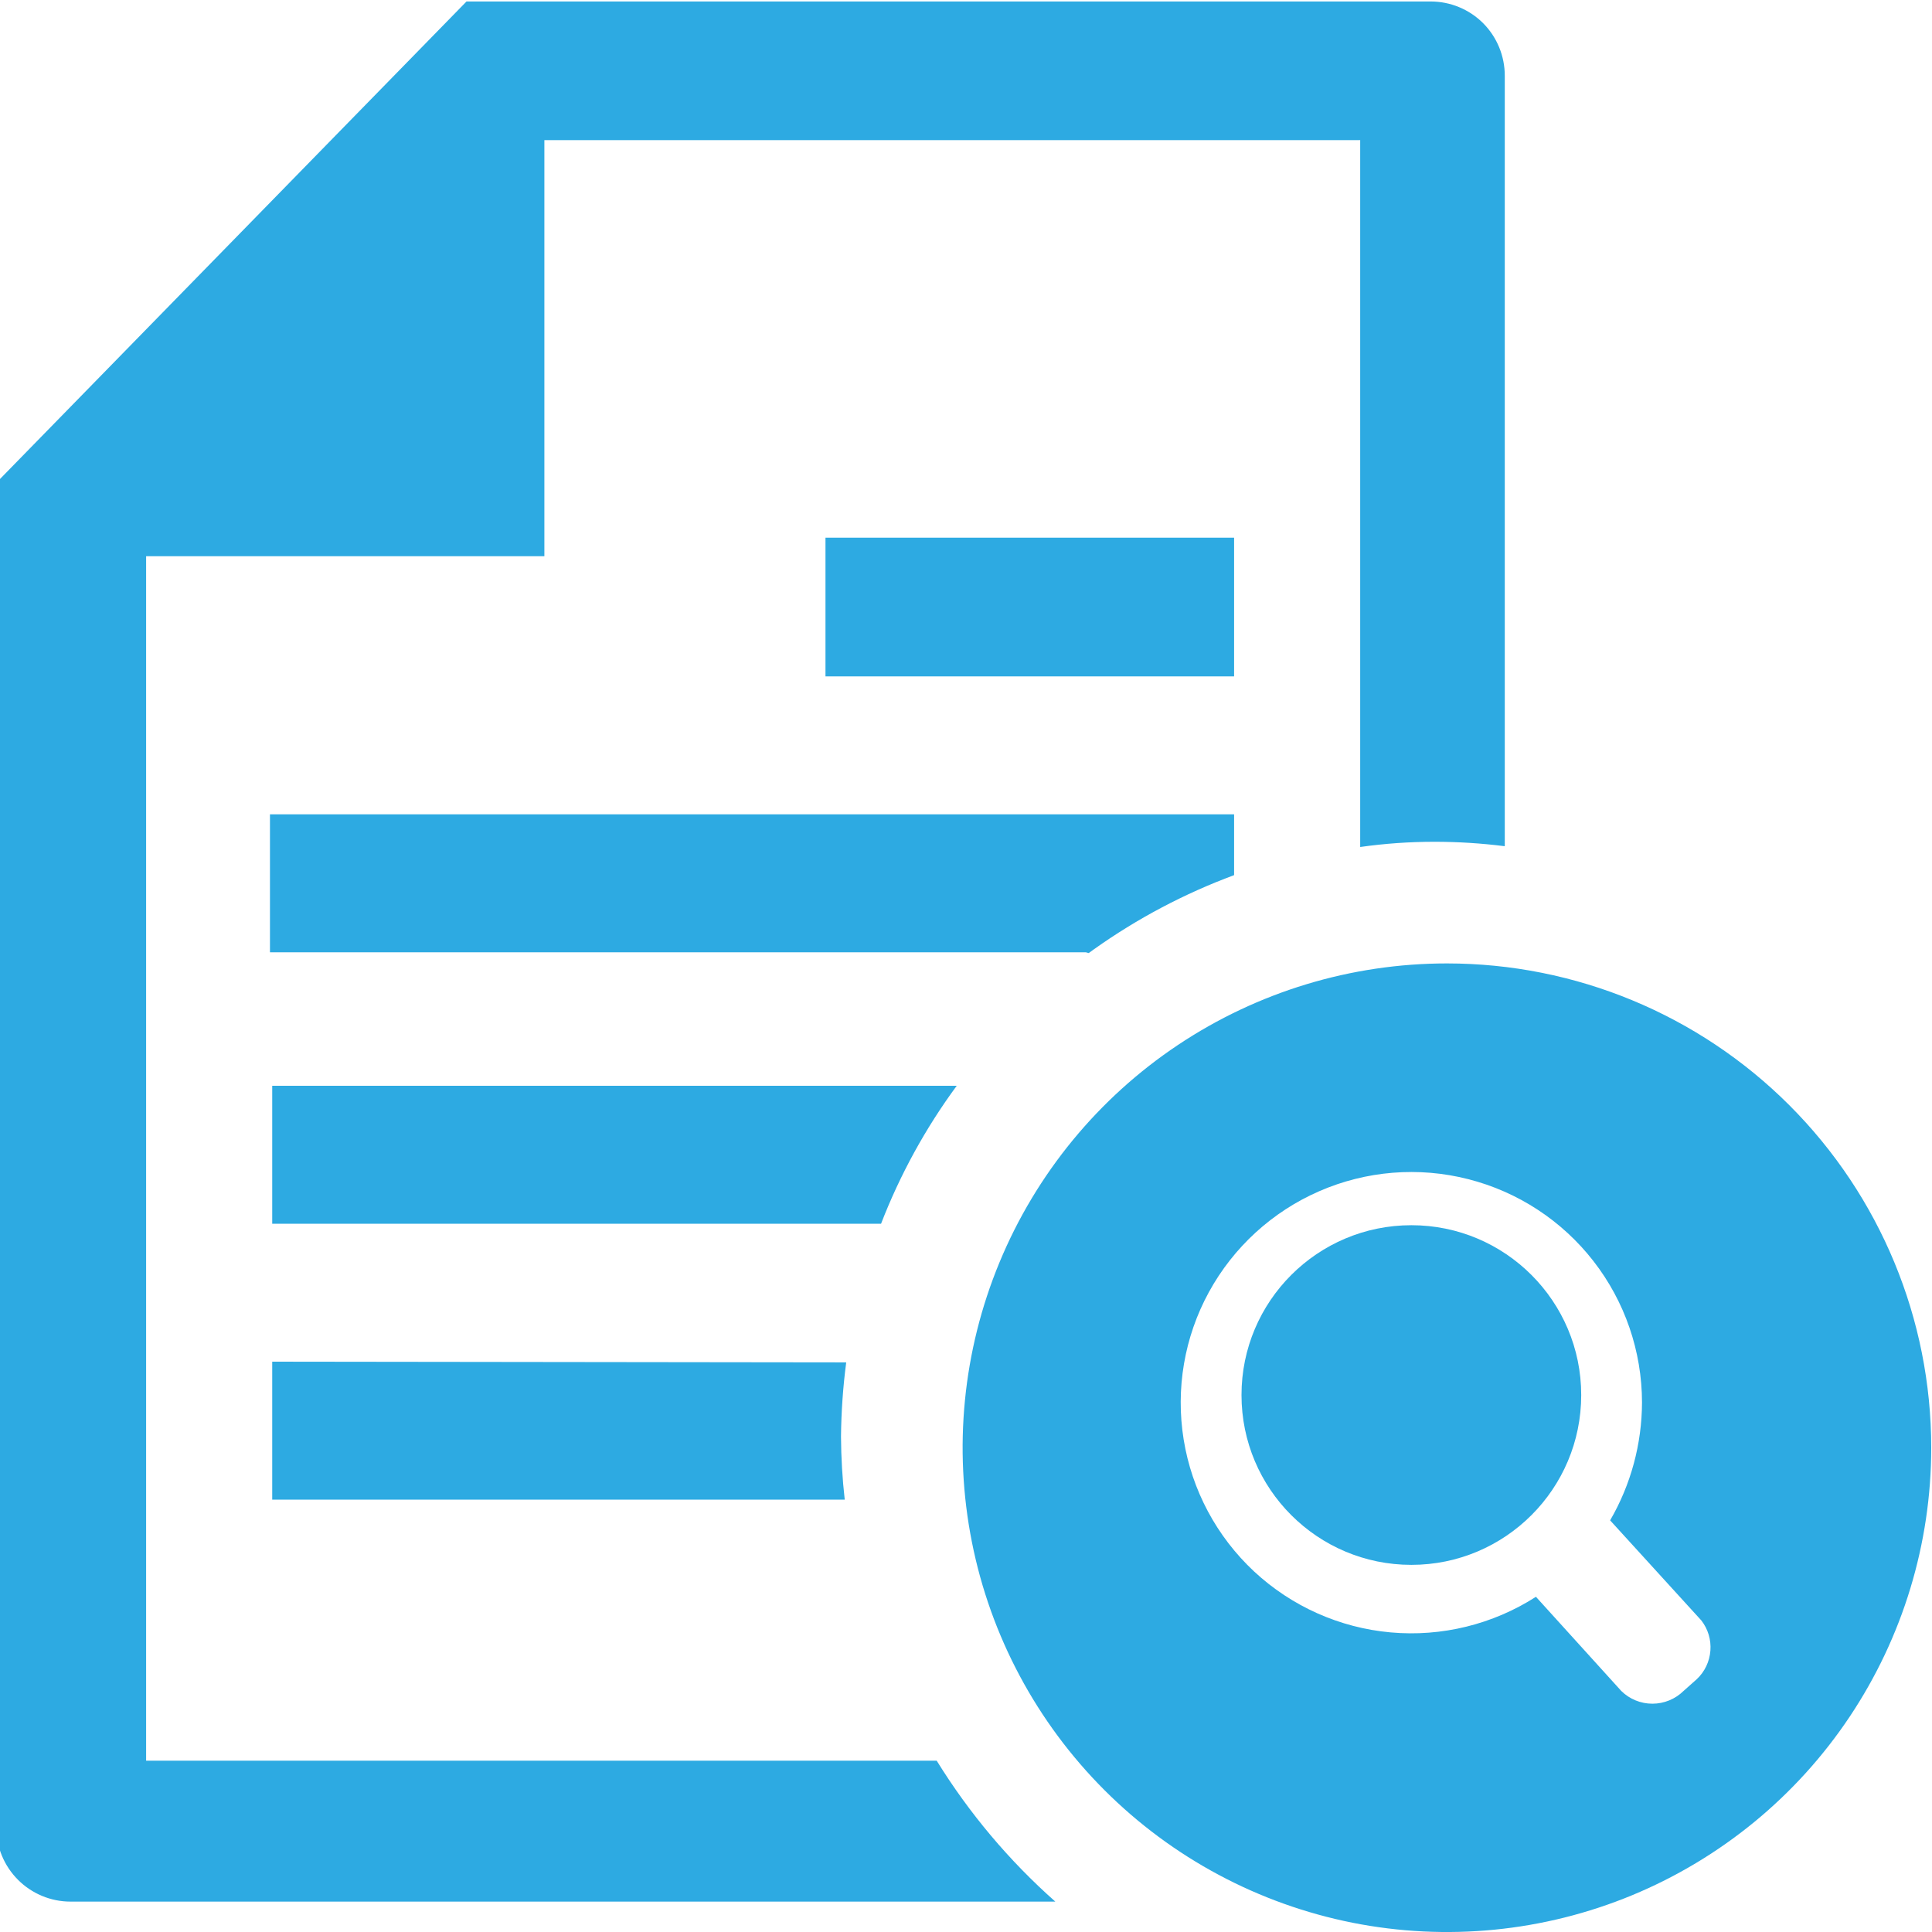
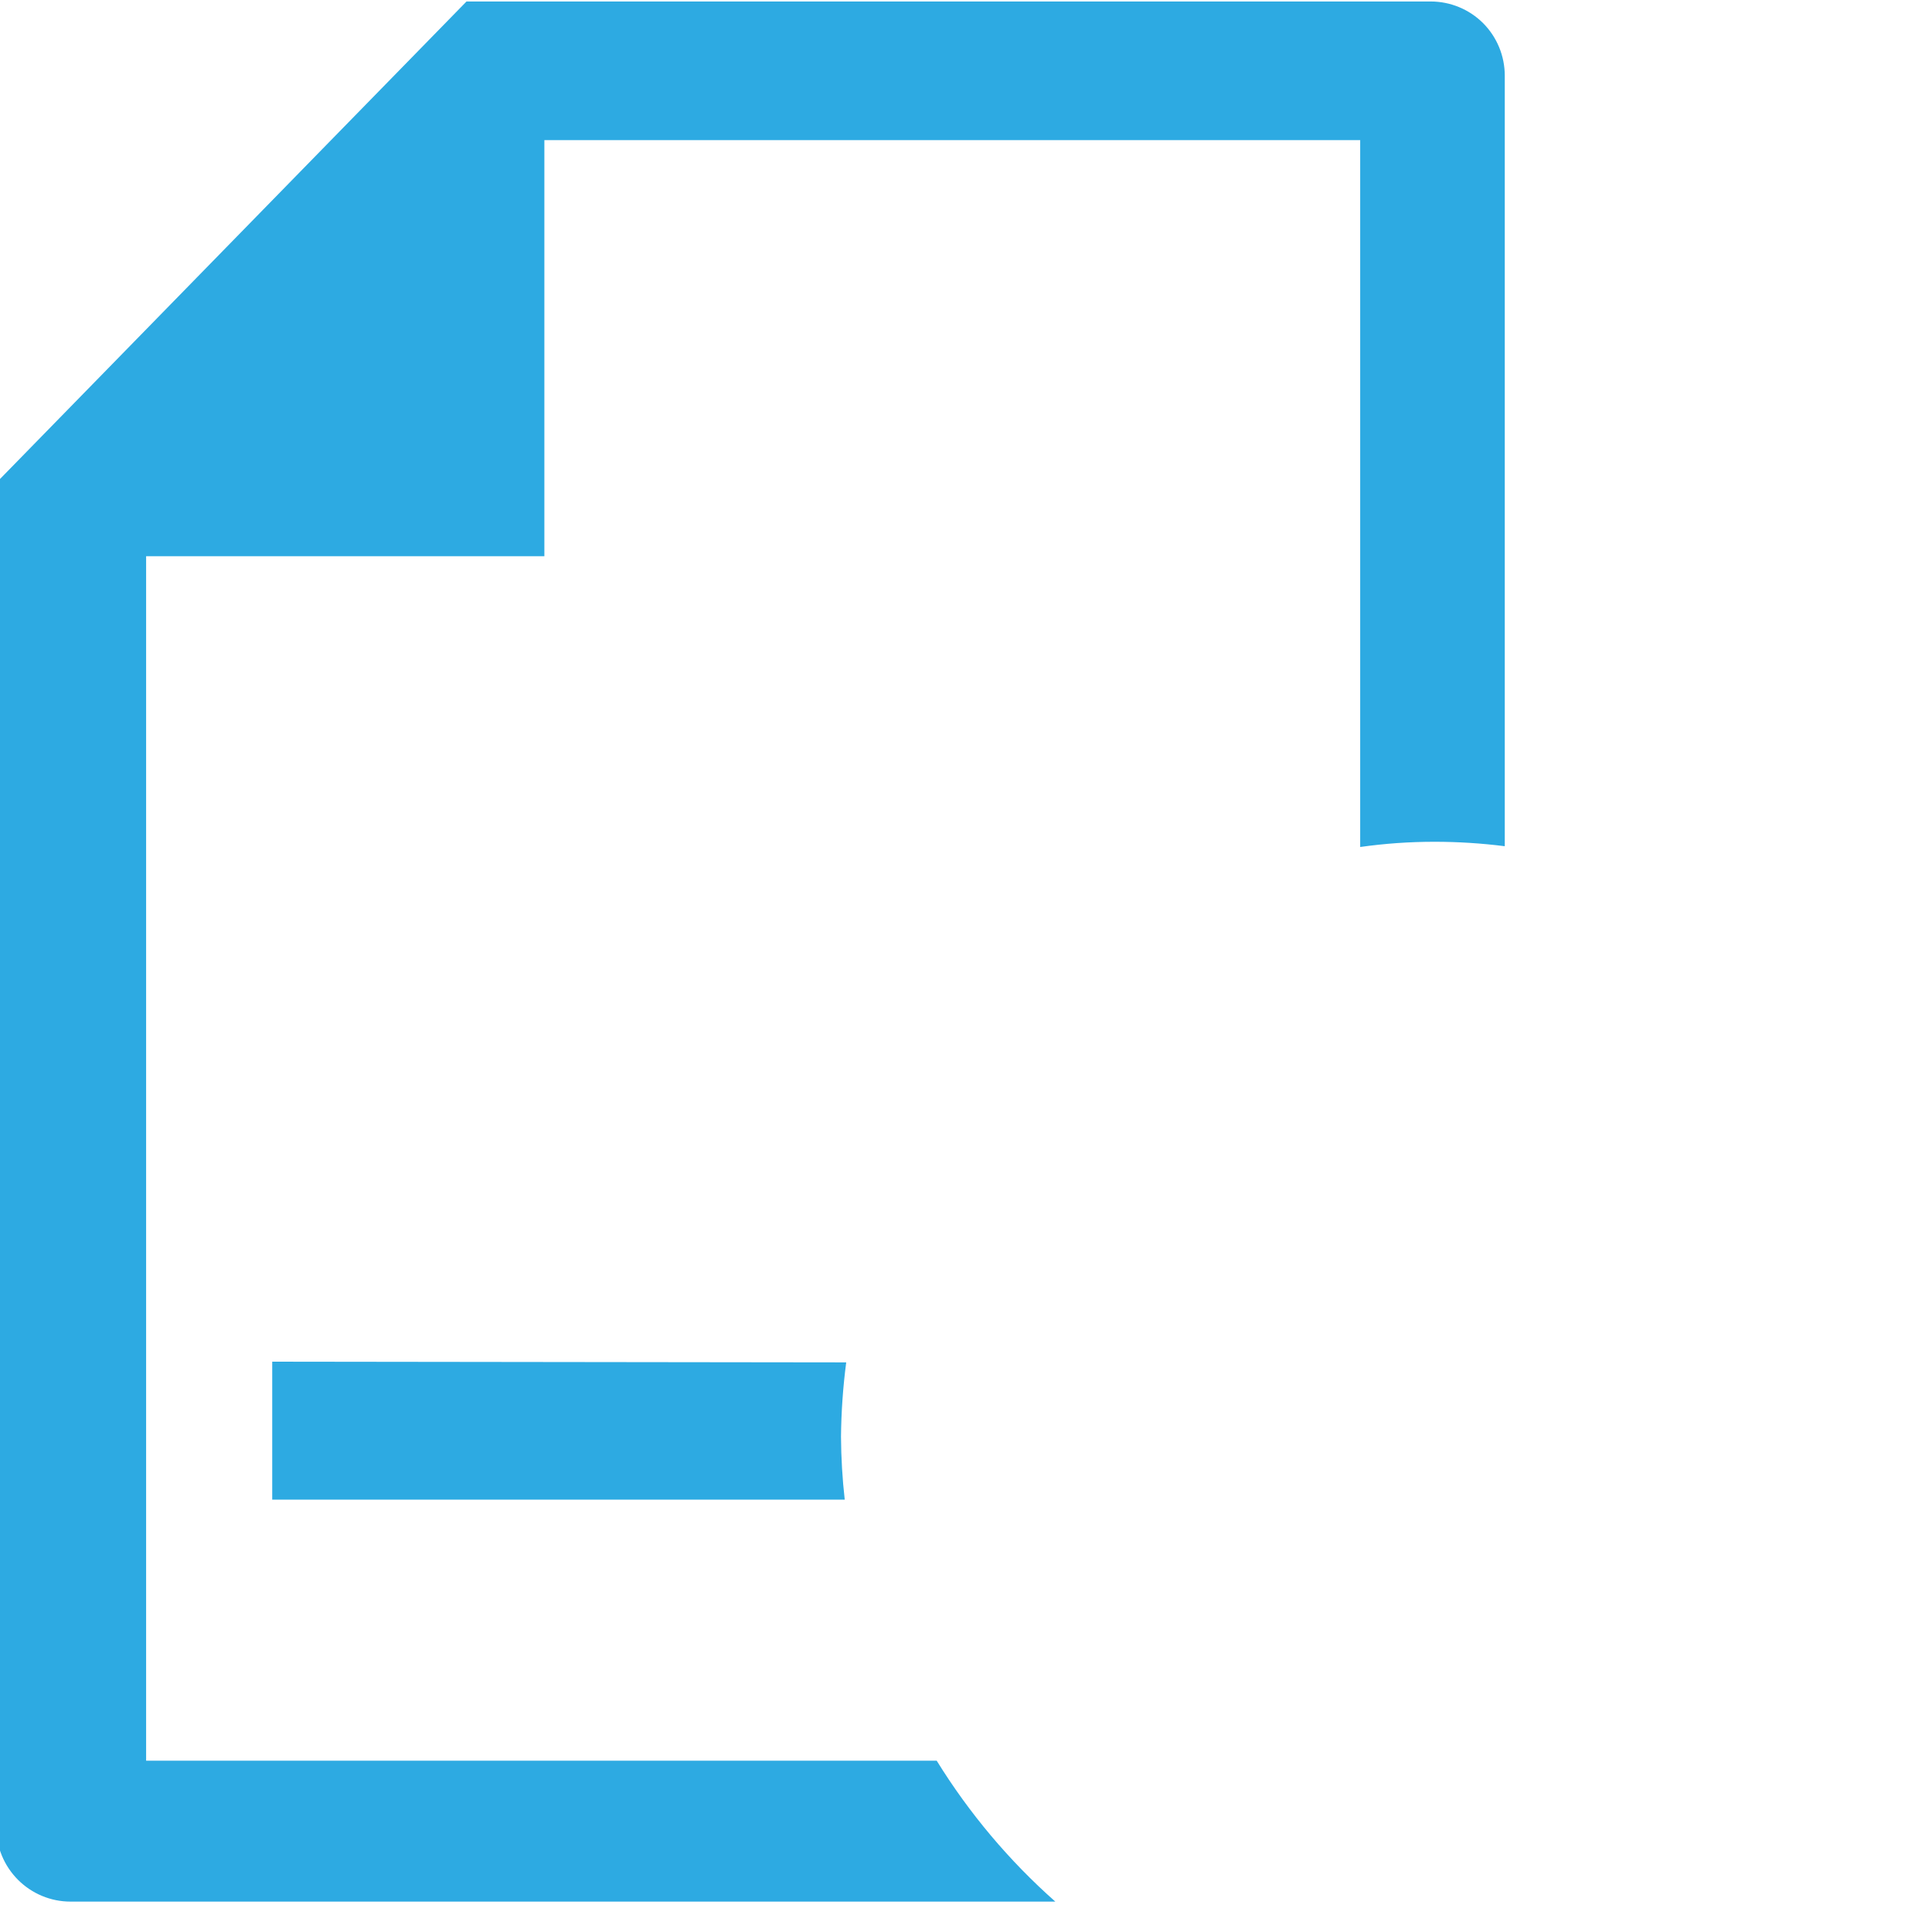
<svg xmlns="http://www.w3.org/2000/svg" width="30" height="30" viewBox="0 0 30 30" fill="none">
  <g clip-path="url(#clip0_383_1088)">
-     <path d="M19.163 8.349H12.818V10.503H19.163V8.349Z" fill="#2DAAE2" />
-     <path d="M14.856 16.86H4.227V19.002H13.681C13.976 18.239 14.371 17.519 14.856 16.86Z" fill="#2DAAE2" />
    <path d="M4.227 21.144V23.286H13.117C13.08 22.961 13.061 22.634 13.059 22.307C13.063 21.922 13.09 21.537 13.14 21.155L4.227 21.144Z" fill="#2DAAE2" />
    <path d="M14.545 27.34H2.269V8.637H8.453V2.176H21.121V13.152C21.503 13.098 21.887 13.071 22.273 13.071C22.639 13.071 23.003 13.094 23.366 13.14V1.175C23.366 0.869 23.245 0.576 23.03 0.36C22.814 0.144 22.52 0.023 22.215 0.023H7.244L-0.058 7.497V28.376C-0.058 28.681 0.064 28.974 0.28 29.19C0.496 29.406 0.789 29.528 1.094 29.528H16.387C15.669 28.893 15.049 28.155 14.545 27.34Z" fill="#2DAAE2" />
-     <path d="M16.906 14.799L16.986 14.741C17.658 14.263 18.39 13.876 19.163 13.589V12.645H4.192V14.787H16.86L16.906 14.799Z" fill="#2DAAE2" />
-     <path d="M21.916 24.299C23.372 24.299 24.553 23.119 24.553 21.662C24.553 20.206 23.372 19.025 21.916 19.025C20.459 19.025 19.278 20.206 19.278 21.662C19.278 23.119 20.459 24.299 21.916 24.299Z" fill="#2DAAE2" />
-     <path d="M22.468 14.96C20.981 14.96 19.527 15.401 18.29 16.227C17.053 17.053 16.089 18.228 15.52 19.602C14.951 20.976 14.802 22.488 15.092 23.947C15.382 25.406 16.099 26.746 17.15 27.797C18.202 28.849 19.542 29.565 21.001 29.856C22.46 30.146 23.972 29.997 25.346 29.428C26.72 28.858 27.895 27.895 28.721 26.658C29.547 25.421 29.988 23.967 29.988 22.48C29.988 20.485 29.196 18.573 27.785 17.162C26.375 15.752 24.463 14.96 22.468 14.96ZM26.349 26.073L26.142 26.257C26.013 26.384 25.839 26.455 25.658 26.455C25.477 26.455 25.304 26.384 25.175 26.257L23.85 24.795C23.181 25.224 22.387 25.419 21.595 25.348C20.803 25.277 20.057 24.944 19.474 24.402C18.892 23.859 18.507 23.139 18.38 22.354C18.253 21.568 18.39 20.763 18.771 20.065C19.153 19.366 19.756 18.815 20.485 18.497C21.214 18.179 22.029 18.113 22.799 18.31C23.57 18.506 24.254 18.954 24.742 19.581C25.231 20.209 25.496 20.982 25.497 21.777C25.495 22.421 25.325 23.052 25.002 23.608L26.419 25.163C26.522 25.296 26.572 25.463 26.559 25.631C26.546 25.8 26.472 25.957 26.349 26.073Z" fill="#2DAAE2" />
  </g>
  <defs>
    <clipPath id="clip0_383_1088">
      <rect width="29.988" height="30" fill="white" />
    </clipPath>
  </defs>
</svg>